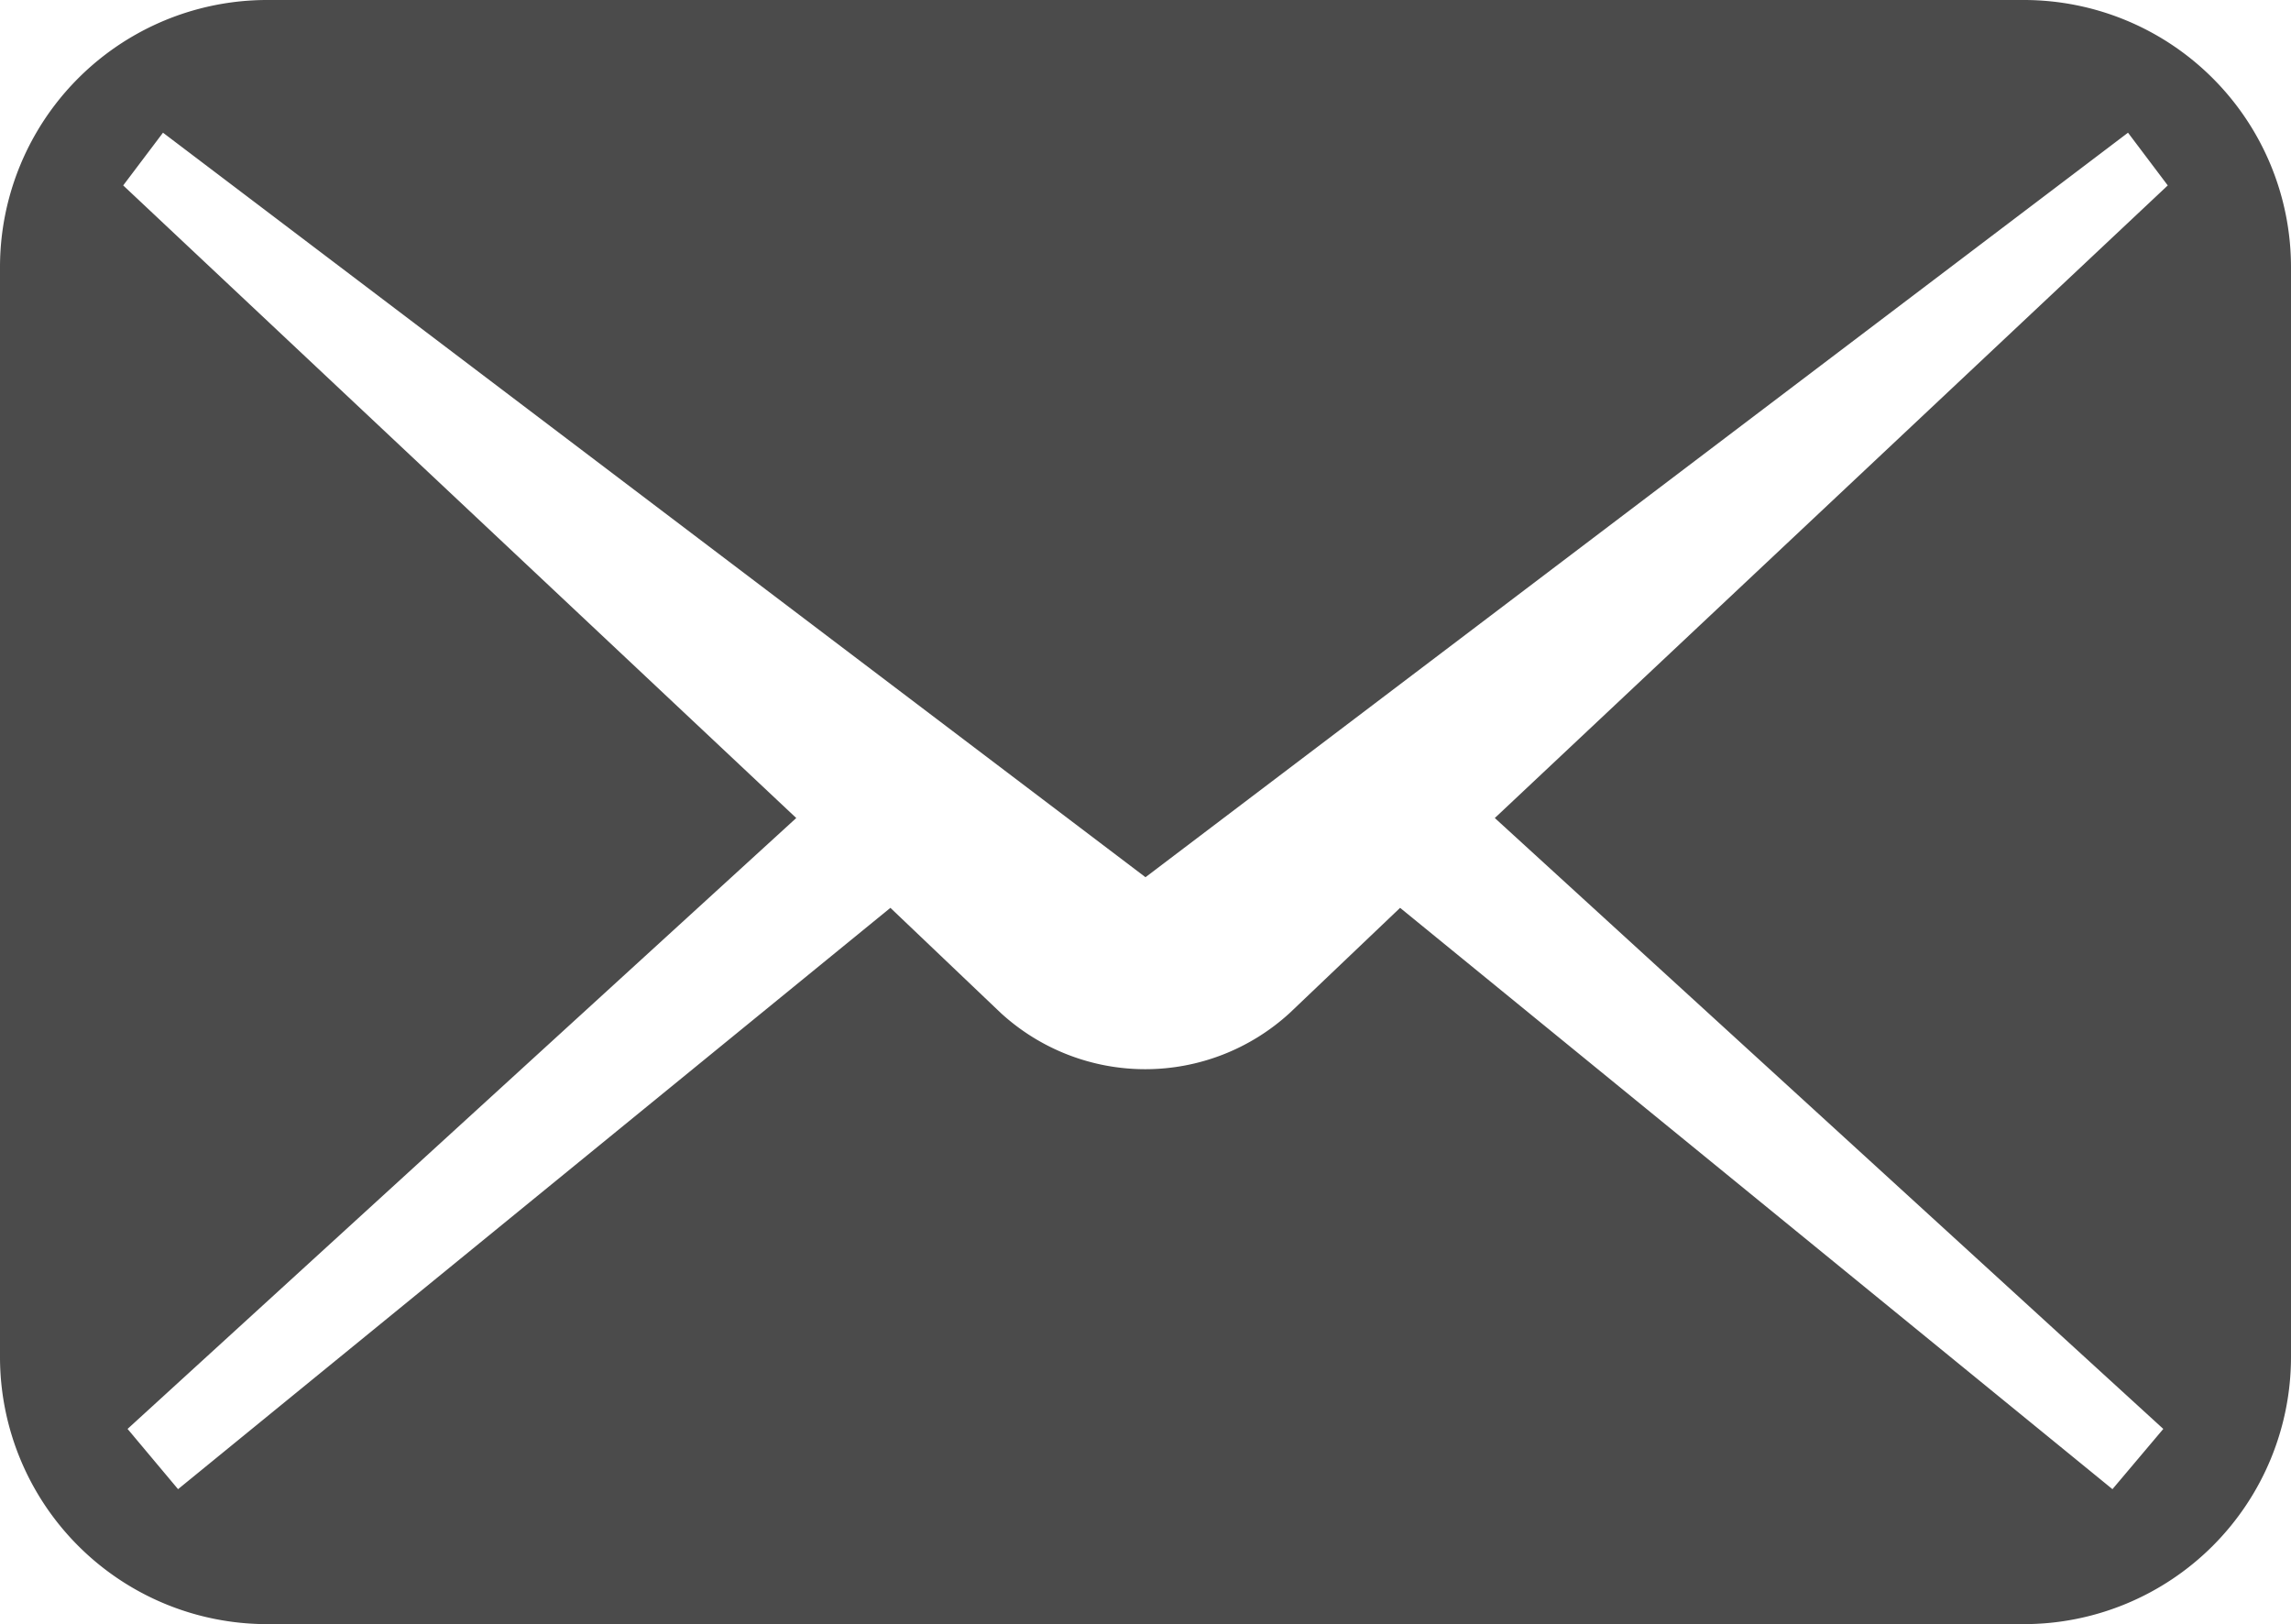
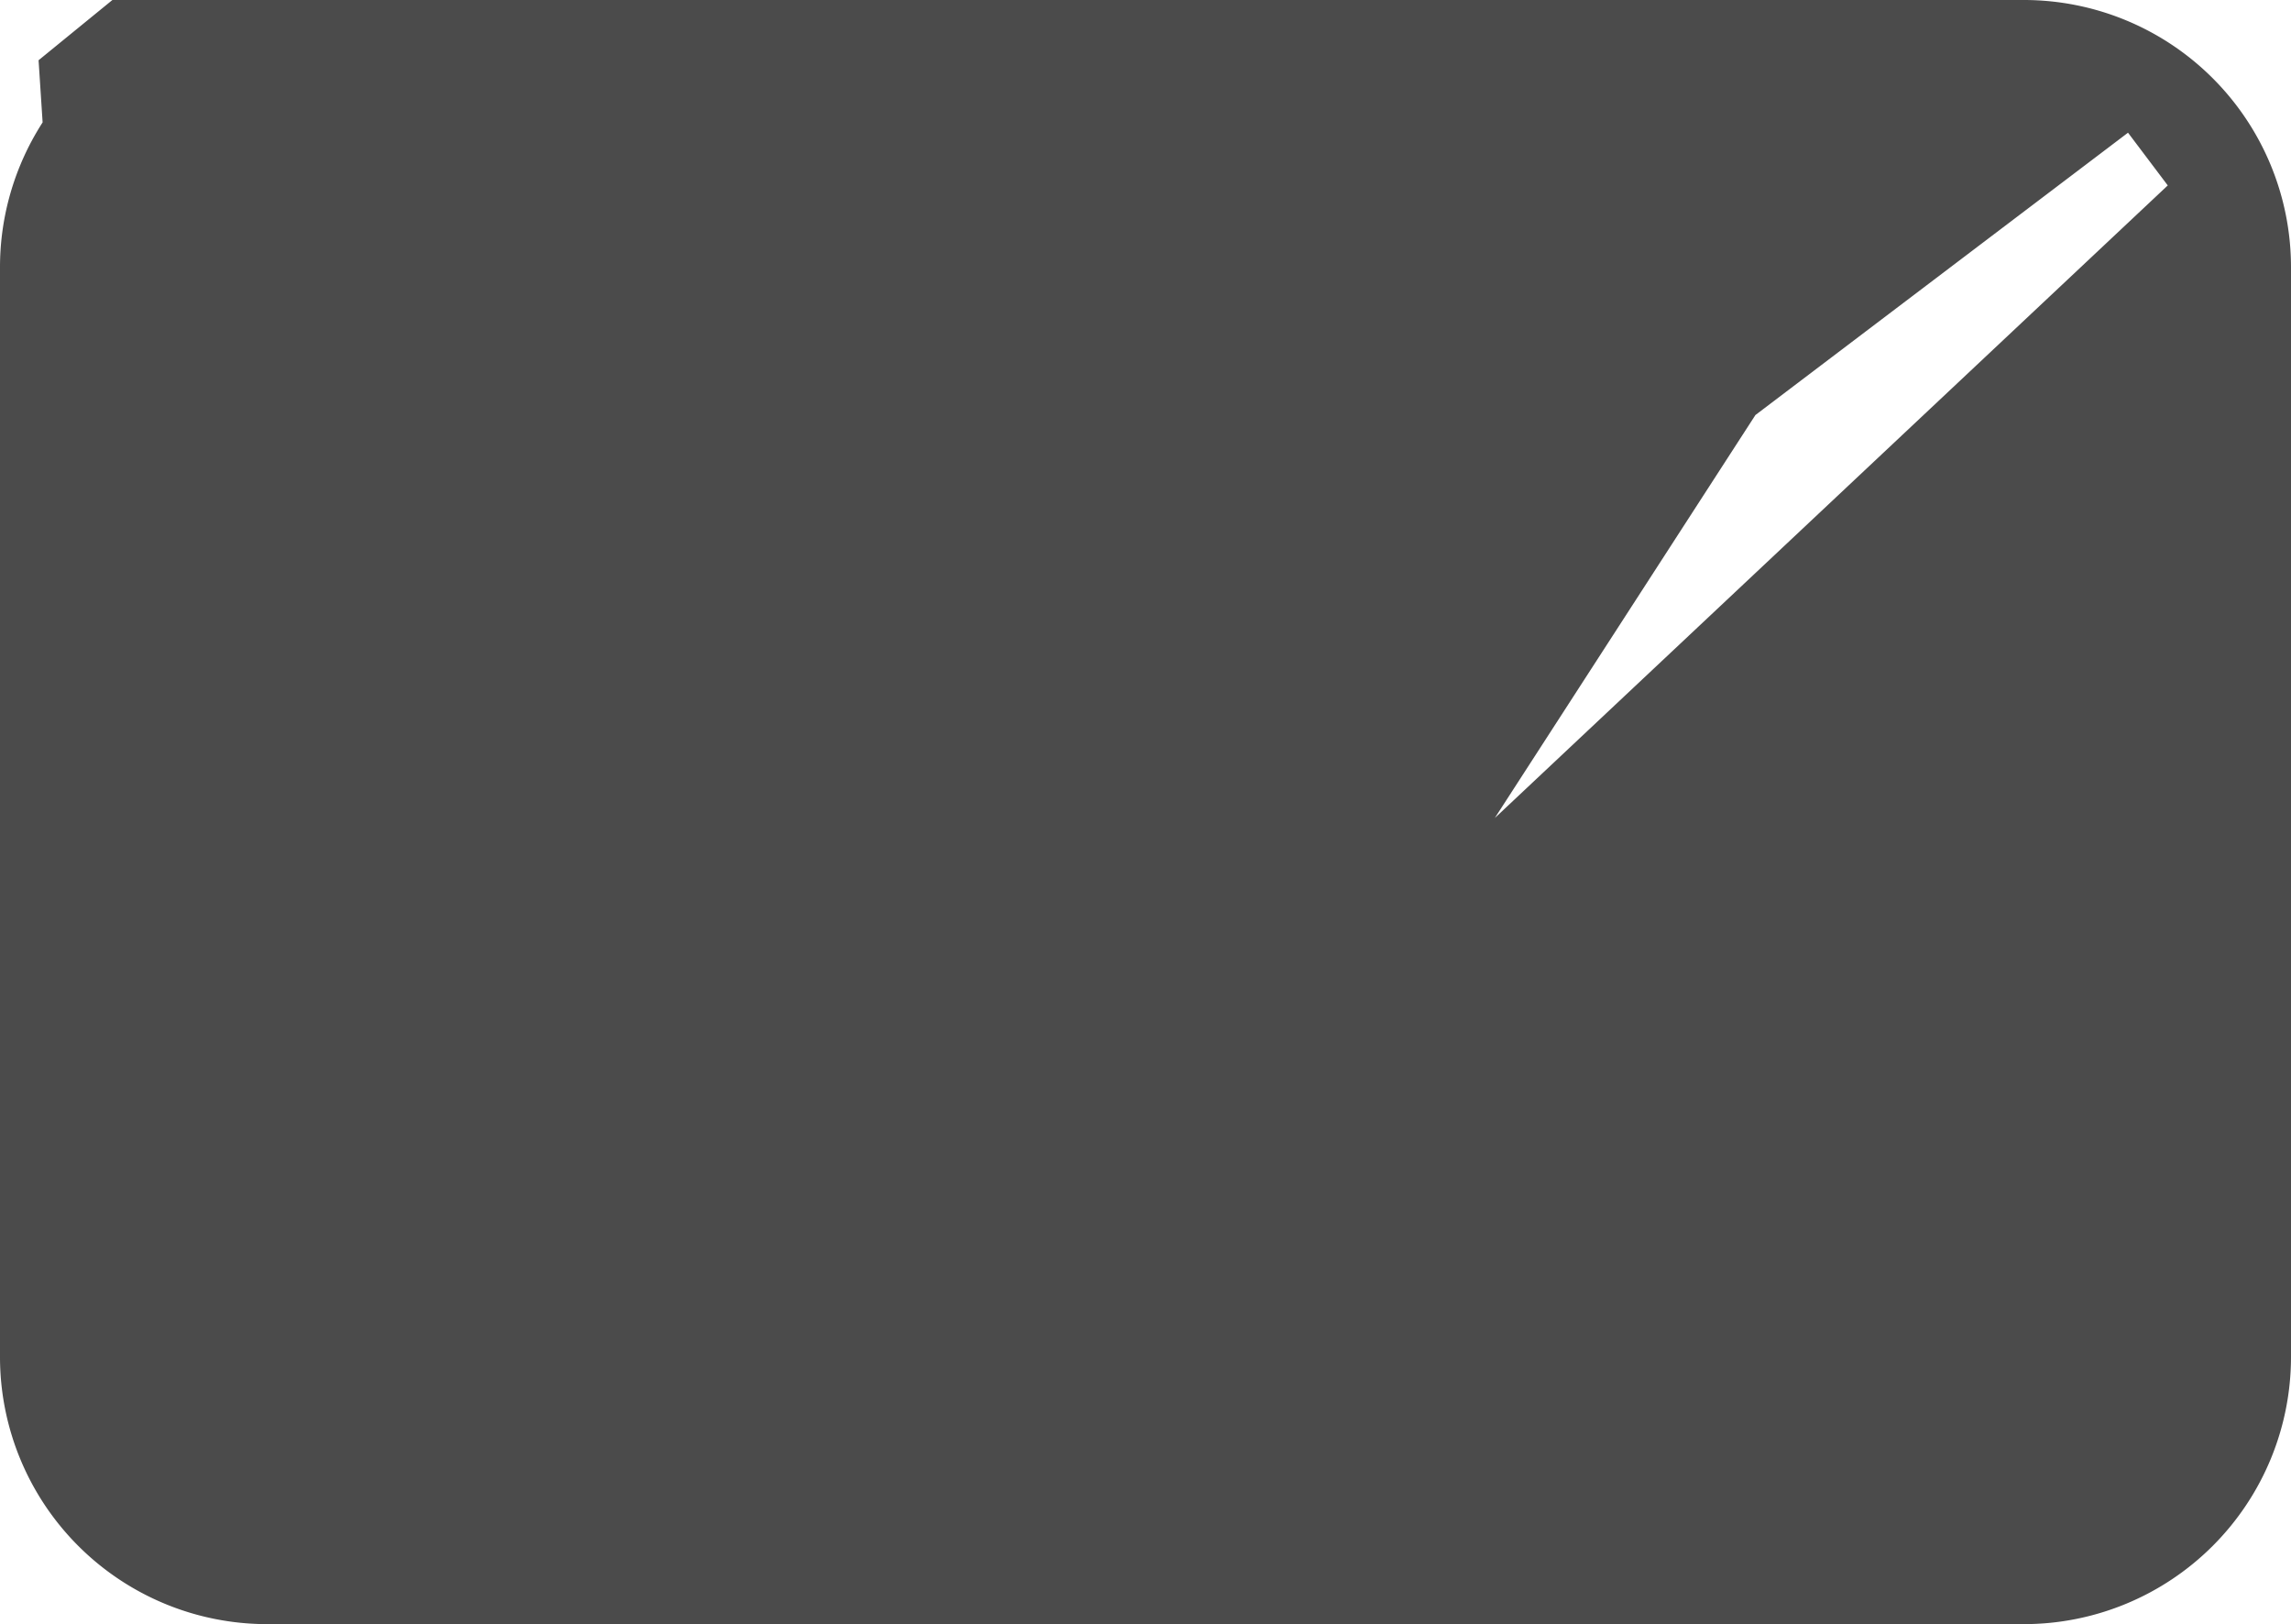
<svg xmlns="http://www.w3.org/2000/svg" width="69.79" height="49.47" viewBox="0 0 69.79 49.47">
  <g id="メールの無料アイコンその5" transform="translate(0 -74.535)">
-     <path id="パス_270" data-name="パス 270" d="M61.651,74.535H8.139A8.138,8.138,0,0,0,0,82.673v33.195a8.138,8.138,0,0,0,8.139,8.138H61.651a8.139,8.139,0,0,0,8.139-8.138V82.673A8.139,8.139,0,0,0,61.651,74.535ZM65.9,118.06l-1.549,1.835-21.7-17.707-3.36,3.2a6.511,6.511,0,0,1-8.807,0l-3.36-3.2-21.7,17.707L3.886,118.06l20.37-18.608L3.753,80.183l1.212-1.606,29.93,22.678,29.93-22.678,1.211,1.606-20.5,19.269Z" fill="#4b4b4b" />
+     <path id="パス_270" data-name="パス 270" d="M61.651,74.535H8.139A8.138,8.138,0,0,0,0,82.673v33.195a8.138,8.138,0,0,0,8.139,8.138H61.651a8.139,8.139,0,0,0,8.139-8.138V82.673A8.139,8.139,0,0,0,61.651,74.535Zl-1.549,1.835-21.7-17.707-3.36,3.2a6.511,6.511,0,0,1-8.807,0l-3.36-3.2-21.7,17.707L3.886,118.06l20.37-18.608L3.753,80.183l1.212-1.606,29.93,22.678,29.93-22.678,1.211,1.606-20.5,19.269Z" fill="#4b4b4b" />
  </g>
</svg>